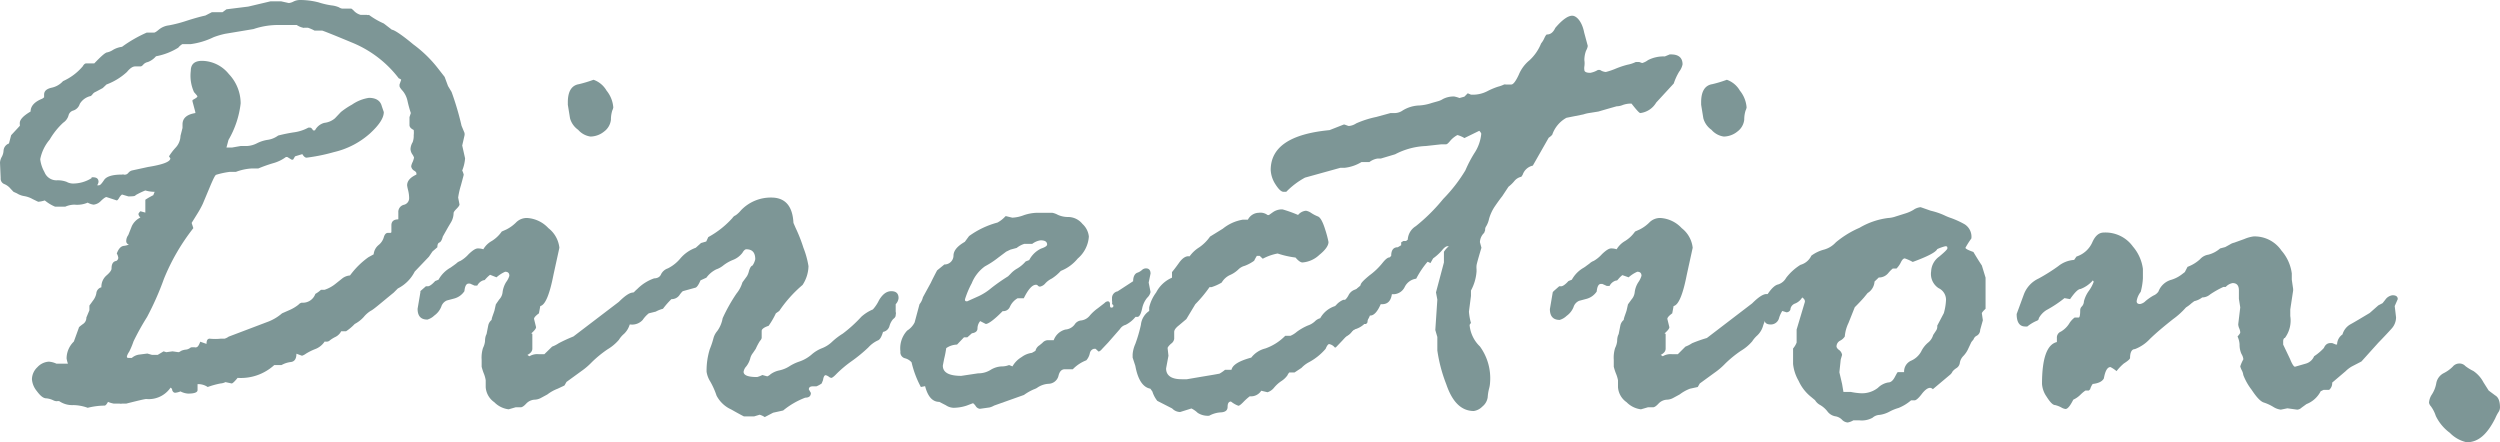
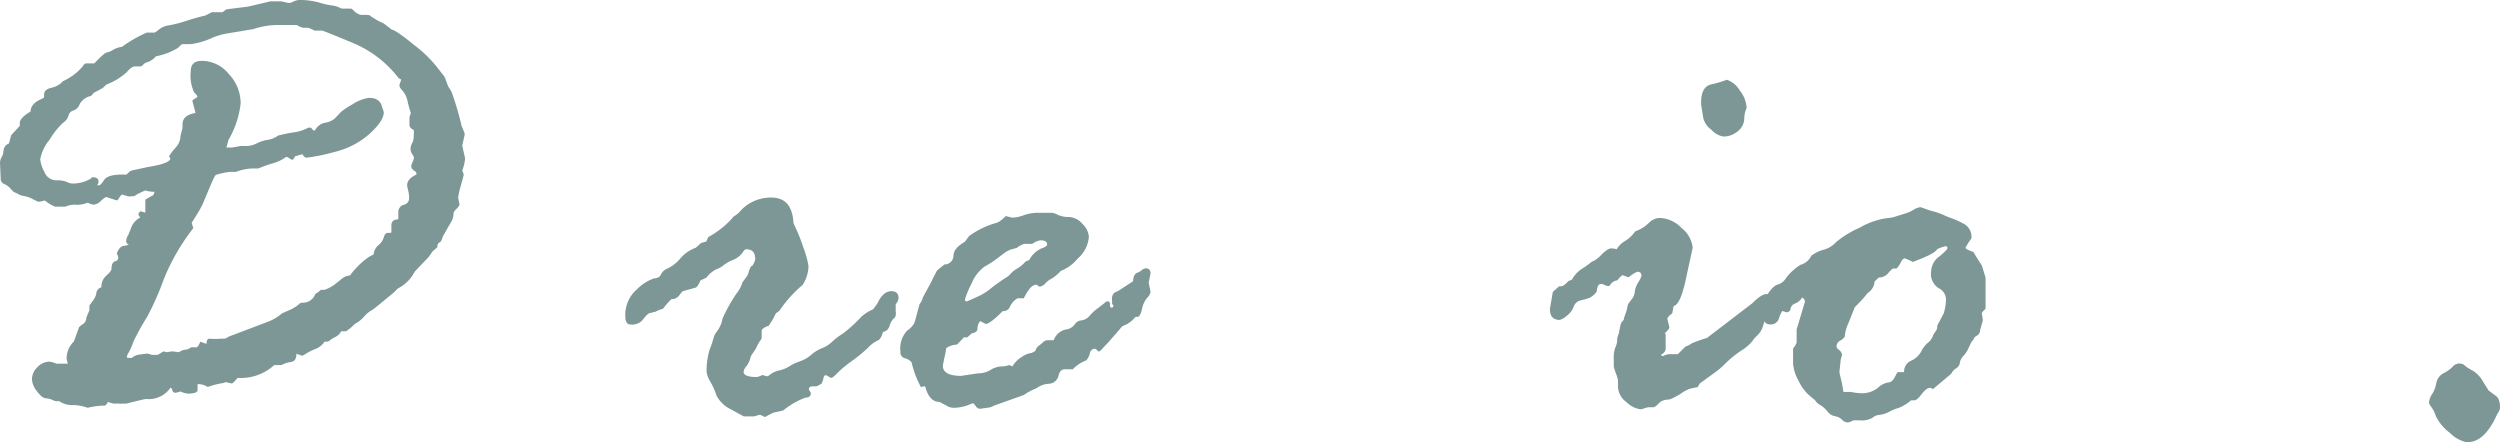
<svg xmlns="http://www.w3.org/2000/svg" viewBox="0 0 147.93 26.17">
  <defs>
    <style>.cls-1{fill:#7d9696;}</style>
  </defs>
  <g id="Layer_2" data-name="Layer 2">
    <g id="レイヤー_1" data-name="レイヤー 1">
      <path class="cls-1" d="M.53,8.49.66,8l.51-.55a.12.12,0,0,0,0-.09V7.28c0-.2.21-.43.64-.68,0-.34.26-.59.69-.76l.11-.08V5.6c0-.21.14-.34.44-.41a1.24,1.24,0,0,0,.68-.39,3.26,3.26,0,0,0,1.17-.88c.06-.11.13-.17.21-.17l.47,0c.4-.42.65-.64.76-.65a1,1,0,0,0,.35-.15,1.42,1.42,0,0,1,.53-.18,7.82,7.82,0,0,1,1.46-.84h.43c.06,0,.15-.06.28-.17A1.16,1.16,0,0,1,10,1.5a7.83,7.83,0,0,0,1.07-.28q.66-.21,1.08-.3l.39-.2h.63L13.4.55,14.69.39,16,.08l.37,0,.27,0,.45.1a.78.78,0,0,0,.28-.09A.87.87,0,0,1,17.73,0a4.35,4.35,0,0,1,1.12.14,4.66,4.66,0,0,0,.77.18,1.49,1.49,0,0,1,.43.11.53.53,0,0,0,.2.08l.54,0s.08.05.17.15a.87.87,0,0,0,.38.22h.37a.16.16,0,0,0,.12,0,4.55,4.55,0,0,0,.88.51l.48.37c.11,0,.53.25,1.27.87A7.32,7.32,0,0,1,25.88,4l.43.55.2.54.21.35a16.68,16.68,0,0,1,.59,2l.17.41a.35.35,0,0,1,0,.19l-.13.57.17.76a2.39,2.39,0,0,1-.17.72,1.08,1.08,0,0,1,.09.25s-.06.24-.17.64a4.7,4.7,0,0,0-.16.71l.08.41c0,.05-.06.14-.18.26s-.17.2-.17.25a1.1,1.1,0,0,1-.14.52l-.19.32L26.2,14c-.05.2-.12.32-.2.35s-.12.12-.12.28l-.29.25-.21.31-.84.88a2.27,2.27,0,0,1-1,1l-.25.25c-.74.6-1.19,1-1.35,1.07a1.69,1.69,0,0,0-.42.37,1.91,1.91,0,0,1-.53.41,2.91,2.91,0,0,1-.51.43l-.29,0a.76.76,0,0,1-.35.34,1.91,1.91,0,0,0-.31.19.29.29,0,0,1-.14.08.65.65,0,0,1-.18,0,1.16,1.16,0,0,1-.57.45,3.33,3.33,0,0,0-.54.27.8.8,0,0,1-.23.12l-.33-.12c0,.3-.11.46-.32.49a1.48,1.48,0,0,0-.56.18l-.43,0a2.93,2.93,0,0,1-2.17.76c-.18.22-.3.33-.35.33l-.37-.08a.75.75,0,0,1-.29.08,4.9,4.9,0,0,0-.76.21,1,1,0,0,0-.6-.17l0,.35c0,.14-.19.21-.56.21a1.11,1.11,0,0,1-.45-.13,1.11,1.11,0,0,1-.31.08q-.12,0-.18-.15c0-.1-.08-.15-.1-.15a1.56,1.56,0,0,1-1.44.67q-.11,0-1.17.27l-.25,0a.32.32,0,0,1-.16,0l-.35,0a1.61,1.61,0,0,1-.33-.1c-.08.15-.15.22-.2.22a4.33,4.33,0,0,0-1,.13,2.63,2.63,0,0,0-.85-.16,1.36,1.36,0,0,1-.83-.23h0a.33.33,0,0,0-.14,0H3.34a.49.49,0,0,1-.2-.06,1.23,1.23,0,0,0-.4-.11c-.19,0-.37-.17-.57-.44a1.24,1.24,0,0,1-.28-.69,1,1,0,0,1,.32-.71,1,1,0,0,1,.68-.33,1.25,1.25,0,0,1,.45.12h.23l.33,0,.12,0a1.8,1.8,0,0,1-.08-.31,1.4,1.4,0,0,1,.43-1l.29-.8c0-.06.11-.13.24-.23a.44.44,0,0,0,.21-.39l.18-.43,0-.28.21-.29a1,1,0,0,0,.2-.43A.4.4,0,0,1,6,17a.89.89,0,0,1,.3-.7c.2-.17.3-.31.3-.41,0-.27.09-.42.28-.45A.22.22,0,0,0,7,15.26.65.65,0,0,0,6.91,15c.1-.27.23-.42.4-.45a1.06,1.06,0,0,0,.32-.08.2.2,0,0,1-.16-.21.59.59,0,0,1,.12-.35l.21-.53a1.08,1.08,0,0,1,.51-.51.33.33,0,0,1-.12-.21.42.42,0,0,1,.12-.16l.29.08s0,0,0,0l0-.47,0-.29s.15-.11.47-.27l.08-.2a2,2,0,0,1-.55-.08,4.59,4.59,0,0,0-.58.28c0,.05-.14.07-.35.07H7.59l-.37-.11a.6.6,0,0,0-.17.2c-.06.1-.11.15-.14.15l-.61-.2c-.06,0-.16.07-.32.22a.7.7,0,0,1-.44.23.94.94,0,0,1-.35-.12,1.57,1.57,0,0,1-.78.12,1.4,1.4,0,0,0-.55.12l-.33,0-.27,0a2.45,2.45,0,0,1-.61-.37,1.79,1.79,0,0,1-.39.08l-.33-.16a1.52,1.52,0,0,0-.52-.18A1.14,1.14,0,0,1,1,11.44l-.2-.09-.18-.19a.93.93,0,0,0-.37-.27.34.34,0,0,1-.21-.35L0,9.62a.79.79,0,0,1,.1-.33.85.85,0,0,0,.11-.37A.48.48,0,0,1,.53,8.49Zm4.89,2H5.5q.33,0,.33.27a.43.43,0,0,1-.08.2.24.24,0,0,0,.12,0c.06,0,.15-.1.29-.31s.49-.32,1.06-.32a.19.19,0,0,1,.11,0,.16.16,0,0,0,.1,0s.09,0,.18-.12a.42.42,0,0,1,.23-.13l.92-.2q1.32-.21,1.32-.51L10,9.25a3.43,3.43,0,0,1,.38-.5,1.06,1.06,0,0,0,.3-.71l.12-.47V7.36c0-.37.26-.59.76-.67V6.64L11.39,6l0-.08c.19-.1.29-.17.29-.21s-.07-.11-.2-.26a2.35,2.35,0,0,1-.19-1.26c0-.39.22-.59.67-.59a2.07,2.07,0,0,1,1.58.78,2.53,2.53,0,0,1,.7,1.74,5.53,5.53,0,0,1-.72,2.16l-.12.45h.33l.51-.09.37,0a1.45,1.45,0,0,0,.61-.17,2.08,2.08,0,0,1,.65-.2,1.37,1.37,0,0,0,.59-.25,9.36,9.36,0,0,1,1-.2,2.47,2.47,0,0,0,.79-.27h.1s.09,0,.17.16h0a.24.24,0,0,0,.12,0,.87.87,0,0,1,.55-.44A1.16,1.16,0,0,0,19.82,7l.35-.37a4.5,4.5,0,0,1,.66-.44,2.4,2.4,0,0,1,1-.4c.42,0,.68.17.76.49l.12.35v0c0,.35-.27.76-.81,1.26A4.84,4.84,0,0,1,19.76,9a10.71,10.71,0,0,1-1.62.33c-.08,0-.17-.07-.25-.21l-.43.13-.12.2s0,0-.08,0L17,9.29h-.08a2.28,2.28,0,0,1-.77.37,8.66,8.66,0,0,0-.87.31h-.41a3.14,3.14,0,0,0-.91.2l-.36,0a4.66,4.66,0,0,0-.8.17c-.06,0-.16.21-.31.55L12,12.06a5.65,5.65,0,0,1-.35.63l-.31.5s0,0,0,0l.1.31v0a12.39,12.39,0,0,0-1.74,3,17,17,0,0,1-1,2.26A15,15,0,0,0,7.9,20.2a4.47,4.47,0,0,1-.26.62.9.9,0,0,0-.13.26c0,.07,0,.1.13.1H7.8a.82.82,0,0,1,.45-.2l.47-.06L9,21h.33l.35-.21.16.05.37-.05.35.05a.29.29,0,0,0,.14-.07.86.86,0,0,1,.27-.08.53.53,0,0,0,.25-.08.22.22,0,0,1,.12-.06l.18,0a.12.12,0,0,0,.09,0q.12,0,.24-.33l.37.13c0-.21.06-.31.19-.31a3,3,0,0,0,.65,0l.23,0h0a.79.79,0,0,0,.24-.12l2.24-.85a2.81,2.81,0,0,0,.92-.53l.41-.18a2.42,2.42,0,0,0,.56-.33.34.34,0,0,1,.2-.12.78.78,0,0,0,.8-.52,1.72,1.72,0,0,0,.33-.24l.21,0a2.07,2.07,0,0,0,.67-.37l.39-.31a.83.83,0,0,1,.45-.17,4.84,4.84,0,0,1,1.09-1.08l.31-.17a.81.81,0,0,1,.29-.55.9.9,0,0,0,.31-.46c.05-.17.13-.26.24-.26h.12c.06,0,.09,0,.09-.08l0-.37c0-.23.14-.35.41-.35V12.9l0-.33v0a.43.43,0,0,1,.32-.45.4.4,0,0,0,.32-.39,2,2,0,0,0-.06-.47,2.34,2.34,0,0,1-.06-.29c0-.26.18-.47.55-.64l0-.08s0-.08-.15-.16a.36.36,0,0,1-.16-.25.86.86,0,0,1,.09-.26,1.44,1.44,0,0,0,.08-.25.68.68,0,0,0-.11-.21.63.63,0,0,1-.1-.3.87.87,0,0,1,.13-.41A1.1,1.1,0,0,0,24.48,8a1.3,1.3,0,0,0,0-.31c-.17-.08-.25-.18-.25-.29V7.36l0-.16,0-.27.08-.24a7.27,7.27,0,0,1-.2-.73,1.37,1.37,0,0,0-.28-.58c-.13-.14-.19-.24-.19-.29V5l.1-.28s-.05-.06-.14-.08a6.61,6.61,0,0,0-2.77-2.12c-1.15-.48-1.74-.71-1.77-.71l-.45,0a2.43,2.43,0,0,0-.39-.17l-.21,0a.09.09,0,0,1-.08,0,1.08,1.08,0,0,1-.37-.16l-.51,0-.51,0A4.52,4.52,0,0,0,15,1.72L13.32,2a5,5,0,0,0-.68.2,4.41,4.41,0,0,1-1.35.41h-.5a.86.86,0,0,0-.24.21,3.81,3.81,0,0,1-1.32.51,1.18,1.18,0,0,1-.48.34.49.49,0,0,0-.27.15c-.06.07-.11.11-.17.11H8c-.15,0-.31.11-.49.33A3.69,3.69,0,0,1,6.3,5l-.22.21-.41.22a.43.43,0,0,0-.21.17l-.08.08a1,1,0,0,0-.66.47.59.59,0,0,1-.38.39.4.4,0,0,0-.29.31.77.77,0,0,1-.31.41,4.32,4.32,0,0,0-.8,1,2.55,2.55,0,0,0-.56,1.16,2,2,0,0,0,.25.76.76.76,0,0,0,.72.49,1.49,1.49,0,0,1,.59.09.82.82,0,0,0,.37.1A2.07,2.07,0,0,0,5.42,10.54Z" />
-       <path class="cls-1" d="M24.87,17.23l.33-.29h.12c.09,0,.24-.1.43-.31l.2-.08a1.83,1.83,0,0,1,.72-.72l.33-.24a.62.62,0,0,1,.24-.15,1.93,1.93,0,0,0,.49-.4c.23-.22.41-.34.54-.34a1,1,0,0,1,.33.05,1.3,1.3,0,0,1,.5-.49,2,2,0,0,0,.59-.56l.27-.12a2.21,2.21,0,0,0,.58-.42.88.88,0,0,1,.67-.26,1.87,1.87,0,0,1,1.24.6,1.7,1.7,0,0,1,.65,1.16l-.35,1.6c-.23,1.18-.49,1.79-.78,1.85l-.08.43c-.19.14-.29.25-.29.33l.12.49c0,.07-.07.17-.22.31s0,0,0,.12v.84c0,.15-.1.27-.29.37a.62.62,0,0,0,.12.08.89.89,0,0,1,.56-.12l.32,0,.46-.45a1.79,1.79,0,0,0,.39-.2,9.09,9.09,0,0,1,.87-.4l2.69-2.05c.37-.37.65-.55.84-.55s.3.13.3.39a1.44,1.44,0,0,1-.17.75,4.07,4.07,0,0,0-.32.72,1.25,1.25,0,0,1-.34.58,1.49,1.49,0,0,0-.31.36,2.72,2.72,0,0,1-.67.56,6.75,6.75,0,0,0-.92.75,4.07,4.07,0,0,1-.63.54l-.88.64-.12.21L33,23a2.4,2.4,0,0,0-.61.34l-.37.2a.84.84,0,0,1-.4.11.73.73,0,0,0-.48.23c-.13.14-.24.22-.33.22l-.3,0-.41.12a1.42,1.42,0,0,1-.85-.42,1.18,1.18,0,0,1-.51-.89v-.13l0-.28a1.76,1.76,0,0,0-.12-.42,3.34,3.34,0,0,1-.12-.38l0-.29,0-.12a1.92,1.92,0,0,1,.08-.7,1.19,1.19,0,0,0,.12-.4q0-.26.09-.42l.1-.51a.57.57,0,0,1,.2-.33c0-.11.09-.3.17-.56l.08-.36.2-.29a.72.72,0,0,0,.2-.44,1.5,1.5,0,0,1,.21-.59,1.19,1.19,0,0,0,.19-.37c0-.16-.08-.24-.25-.24a1.92,1.92,0,0,0-.51.33L29,16.26s-.1.07-.23.21-.06.09-.18.12a.62.62,0,0,0-.35.31l-.16,0-.27-.12h-.08c-.14,0-.22.15-.25.45a1.05,1.05,0,0,1-.59.43l-.45.12a.59.59,0,0,0-.33.37,1.17,1.17,0,0,1-.41.52,1,1,0,0,1-.41.24c-.39,0-.58-.21-.58-.64l.17-1ZM33.73,7l-.13-.8V6.05c0-.64.22-1,.66-1.07a7.71,7.71,0,0,0,.86-.26,1.44,1.44,0,0,1,.77.64,1.79,1.79,0,0,1,.4,1,.69.69,0,0,1-.06.18,1.8,1.8,0,0,0-.08.54,1,1,0,0,1-.4.7,1.31,1.31,0,0,1-.81.3,1.19,1.19,0,0,1-.73-.4A1.23,1.23,0,0,1,33.73,7Z" />
      <path class="cls-1" d="M41.48,14.38l.31-.09.12-.26a5.4,5.4,0,0,0,1.43-1.13.39.39,0,0,1,.19-.16,1.59,1.59,0,0,0,.31-.29,2.43,2.43,0,0,1,1.8-.76c.82,0,1.26.5,1.31,1.5l.13.3a9,9,0,0,1,.46,1.17,5.21,5.21,0,0,1,.3,1.09,2.1,2.1,0,0,1-.35,1.11,7.55,7.55,0,0,0-1.38,1.54l-.2.14a4.71,4.71,0,0,1-.43.74c-.28.09-.41.2-.41.3V20a.35.35,0,0,1-.1.17,3.42,3.42,0,0,0-.25.47l-.17.25a.83.83,0,0,0-.16.33,1.31,1.31,0,0,1-.24.47A.59.59,0,0,0,44,22c0,.21.27.31.8.31a1.54,1.54,0,0,0,.31-.12l.29.08a.61.61,0,0,0,.2-.13,1.38,1.38,0,0,1,.5-.22,1.8,1.8,0,0,0,.6-.24,2.66,2.66,0,0,1,.61-.29A2.21,2.21,0,0,0,48,21a2.08,2.08,0,0,1,.65-.4,1.8,1.8,0,0,0,.59-.38,4,4,0,0,1,.63-.48,8,8,0,0,0,1.1-1,2.44,2.44,0,0,1,.68-.43,2.23,2.23,0,0,0,.36-.54c.21-.36.45-.54.73-.54s.43.13.43.41A.61.61,0,0,1,53,18v.12l0,.33a.3.3,0,0,1,0,.18c0,.06,0,.14-.15.25a1.05,1.05,0,0,0-.22.42.48.48,0,0,1-.38.34c-.09.3-.19.47-.32.51a1.74,1.74,0,0,0-.55.41,8.88,8.88,0,0,1-1,.82,6.93,6.93,0,0,0-.87.73c-.16.17-.27.25-.32.25a.32.32,0,0,1-.16-.08.55.55,0,0,0-.17-.08c-.08,0-.13.1-.16.29l-.08.2a1.46,1.46,0,0,1-.31.17l-.12,0h-.09q-.24,0-.24.18l.12.21v0c0,.19-.11.28-.33.28a4.69,4.69,0,0,0-1.31.76l-.59.13-.5.26a1.06,1.06,0,0,0-.3-.14l-.33.1-.6,0s-.26-.13-.75-.41a1.82,1.82,0,0,1-.87-.82,4.61,4.61,0,0,0-.37-.83,1.52,1.52,0,0,1-.22-.58A4.28,4.28,0,0,1,42,20.66a5,5,0,0,0,.21-.62,1.07,1.07,0,0,1,.23-.45,1.82,1.82,0,0,0,.32-.76,10,10,0,0,1,.82-1.46,1.89,1.89,0,0,0,.35-.66l.27-.37a1.08,1.08,0,0,0,.12-.31c.06-.19.12-.29.21-.32a1.08,1.08,0,0,0,.16-.37c0-.4-.18-.59-.53-.59-.07,0-.15.07-.23.21a1.28,1.28,0,0,1-.56.42,2.37,2.37,0,0,0-.55.31,1.4,1.4,0,0,1-.44.25,1.59,1.59,0,0,0-.58.49l-.35.16c-.11.26-.21.4-.29.43l-.76.21a1.34,1.34,0,0,0-.2.24.56.56,0,0,1-.47.23,4.84,4.84,0,0,0-.5.57,1.93,1.93,0,0,0-.43.17l-.41.1a1.75,1.75,0,0,0-.36.39.84.84,0,0,1-.73.27c-.2,0-.3-.17-.3-.5a2,2,0,0,1,.71-1.6,2.62,2.62,0,0,1,1-.63c.22,0,.36-.11.41-.25a.7.7,0,0,1,.4-.34,2.3,2.3,0,0,0,.74-.59,2.15,2.15,0,0,1,.91-.63Z" />
      <path class="cls-1" d="M55.45,16l.43-.35a.53.53,0,0,0,.54-.52c0-.31.25-.58.67-.82l.25-.34a5.1,5.1,0,0,1,1.68-.8,1.69,1.69,0,0,0,.47-.37.1.1,0,0,1,.08,0l.33.08a2.15,2.15,0,0,0,.69-.15,2.65,2.65,0,0,1,.81-.14l.86,0a1.1,1.1,0,0,1,.33.12,1.47,1.47,0,0,0,.63.13,1.09,1.09,0,0,1,.83.41,1.17,1.17,0,0,1,.38.75,1.88,1.88,0,0,1-.66,1.3,2.45,2.45,0,0,1-1,.73,2.65,2.65,0,0,1-.53.45,1.32,1.32,0,0,0-.38.28.56.56,0,0,1-.32.2.17.17,0,0,1-.12-.05.14.14,0,0,0-.12-.06c-.22,0-.46.27-.72.8l-.37,0a1.1,1.1,0,0,0-.45.5.42.42,0,0,1-.43.26c-.5.51-.85.76-1,.76L58,19a.68.68,0,0,0-.16.43c0,.16-.11.26-.33.29l-.27.24-.2,0-.41.43a1.18,1.18,0,0,0-.64.21,5.92,5.92,0,0,1-.12.62c-.05.26-.08.4-.08.42,0,.4.36.6,1.09.6l1-.15a1.36,1.36,0,0,0,.73-.2,1.35,1.35,0,0,1,.73-.21,1.17,1.17,0,0,0,.37-.08l.2.08a1.48,1.48,0,0,1,.54-.55,1.3,1.3,0,0,1,.61-.25l.21-.12a.53.53,0,0,1,.24-.33l.17-.14a.45.45,0,0,1,.3-.16h.29l.08,0a1,1,0,0,1,.69-.63.75.75,0,0,0,.55-.3.51.51,0,0,1,.4-.24.77.77,0,0,0,.49-.28,2.56,2.56,0,0,1,.48-.44l.4-.31a.29.29,0,0,1,.19-.1c.08,0,.13.06.13.18s0,.19.08.19A.07.07,0,0,0,65.8,18a.59.59,0,0,0,0-.21v-.14a.4.4,0,0,1,.33-.41l.92-.6c0-.29.11-.45.24-.5a.79.79,0,0,0,.29-.17.35.35,0,0,1,.23-.09c.18,0,.27.11.27.31l-.11.53.11.56a.65.65,0,0,1-.2.34,1.46,1.46,0,0,0-.3.65c-.07.3-.15.46-.26.48h-.13a1.79,1.79,0,0,1-.58.47.58.58,0,0,0-.34.25l-.7.8-.35.37c-.09.11-.17.16-.22.16l-.17-.16s0,0-.08,0-.22.08-.26.25a.91.91,0,0,1-.21.43,2.21,2.21,0,0,0-.8.53l-.13,0H63c-.18,0-.31.13-.37.4a.62.62,0,0,1-.59.46,1.31,1.31,0,0,0-.69.25s-.09.05-.18.08a3.05,3.05,0,0,0-.58.33L58.82,24a1,1,0,0,1-.27.11l-.57.08a.34.34,0,0,1-.25-.17c-.08-.11-.14-.16-.16-.16L57.2,24a2.54,2.54,0,0,1-.78.13.86.86,0,0,1-.45-.15l-.39-.2q-.6,0-.84-.93l-.25.05a5.82,5.82,0,0,1-.55-1.46.77.77,0,0,0-.39-.24.36.36,0,0,1-.27-.4,1.54,1.54,0,0,1,.4-1.24,1.22,1.22,0,0,0,.44-.48L54.41,18a1,1,0,0,0,.2-.41l.47-.86C55.14,16.6,55.26,16.36,55.45,16Zm4.34-1.23-.25.12-.48.36a5.17,5.17,0,0,1-.78.51,2.27,2.27,0,0,0-.78,1,5.27,5.27,0,0,0-.4.95c0,.08,0,.12.13.12l.69-.31a3.36,3.36,0,0,0,.73-.47,11,11,0,0,1,1-.7l.16-.16a1.53,1.53,0,0,1,.38-.3,2,2,0,0,0,.5-.42l.21-.08a1.54,1.54,0,0,1,.7-.68q.36-.12.36-.24c0-.17-.13-.25-.39-.25a1.07,1.07,0,0,0-.49.21h-.47a1.37,1.37,0,0,0-.45.24Z" />
-       <path class="cls-1" d="M68,18.4v-.21a2.34,2.34,0,0,1,.41-.88,1.91,1.91,0,0,1,.94-.88,0,0,0,0,0,0,0l0-.33c.05-.06.19-.23.41-.54s.43-.43.63-.39a2,2,0,0,1,.58-.54A2.54,2.54,0,0,0,71.6,14l.76-.47A2.54,2.54,0,0,1,73.53,13h.31a.74.74,0,0,1,.65-.41.7.7,0,0,1,.51.13.18.18,0,0,0,.09,0l.24-.17a.93.93,0,0,1,.56-.16,7.49,7.49,0,0,1,.92.33.67.67,0,0,1,.47-.25.78.78,0,0,1,.29.12,2.1,2.1,0,0,0,.42.22c.14.06.28.31.42.76a6.17,6.17,0,0,1,.2.75c0,.21-.18.47-.54.76a1.63,1.63,0,0,1-1,.45c-.11,0-.25-.1-.41-.29A5.51,5.51,0,0,1,75.6,15a3.06,3.06,0,0,0-.88.31h0l-.18-.17-.17,0h0a2.85,2.85,0,0,0-.16.29,2.41,2.41,0,0,1-.56.3.83.83,0,0,0-.38.22,1.65,1.65,0,0,1-.48.32,1.1,1.1,0,0,0-.5.45,2.89,2.89,0,0,1-.6.27h-.12A7.76,7.76,0,0,1,70.73,18l-.53.88-.45.38c-.18.14-.27.27-.27.38s0,.09,0,.2v.21a.43.43,0,0,1-.19.29c-.13.12-.2.21-.2.26l.05.45L69,21.8c0,.42.31.64.92.64h.31l.88-.15.72-.12.33-.06a2.18,2.18,0,0,0,.33-.23h.2l.18,0q.09-.43,1.17-.72a1.51,1.51,0,0,1,.83-.54,3.07,3.07,0,0,0,1.18-.75h.31a1.46,1.46,0,0,0,.38-.24,3.28,3.28,0,0,1,.65-.37,1.13,1.13,0,0,0,.42-.25.68.68,0,0,1,.31-.18,1.54,1.54,0,0,1,.88-.72l.08-.08a1.12,1.12,0,0,1,.41-.29l.25,0c.13,0,.22-.09.25-.26s.26-.4.66-.69a2.11,2.11,0,0,1,.77-.45c.26,0,.39.14.39.41s-.12.33-.35.35a3.69,3.69,0,0,1,.22.6.85.85,0,0,1-.67.88.14.14,0,0,0-.09.12l0,.37s0,0,0,0l-.08.1-.31,0-.08.12a4.53,4.53,0,0,0-1,.84l-.41.43h-.06a.55.55,0,0,0-.33-.2c-.06,0-.13.09-.21.28a3.42,3.42,0,0,1-1,.8,1.7,1.7,0,0,0-.43.33l-.41.27h-.31a.56.56,0,0,0-.11.17,1.31,1.31,0,0,1-.36.34,2,2,0,0,0-.44.4.81.81,0,0,1-.38.26l-.37-.09a.72.72,0,0,1-.68.33,3.45,3.45,0,0,0-.36.32c-.15.16-.26.24-.31.24a1.51,1.51,0,0,1-.44-.25h0c-.13,0-.2.1-.2.31s-.13.31-.38.33a1.61,1.61,0,0,0-.71.2h0a1.11,1.11,0,0,1-.68-.17,1.48,1.48,0,0,0-.37-.26l-.67.21a.67.67,0,0,1-.47-.21l-.88-.45a1.68,1.68,0,0,1-.29-.55l-.12-.17c-.44-.08-.74-.53-.89-1.35l-.16-.49s0-.09,0-.19a1.86,1.86,0,0,1,.16-.62,8.57,8.57,0,0,0,.33-1.13A1.12,1.12,0,0,1,68,18.4Z" />
-       <path class="cls-1" d="M86.36,5.8l.29-.08.2-.2h0l.19.08h0A1.86,1.86,0,0,0,88,5.4a4.1,4.1,0,0,1,.64-.27A2,2,0,0,0,89,5a.26.26,0,0,1,.1,0l.33,0c.11,0,.26-.19.44-.58a2.17,2.17,0,0,1,.63-.85,2.73,2.73,0,0,0,.69-1,1.3,1.3,0,0,0,.19-.31c.07-.15.12-.22.16-.22.21,0,.37-.13.49-.39.41-.48.75-.72,1-.72s.58.33.71,1l.21.78s0,.11-.1.29a1.58,1.58,0,0,0-.1.56,1.22,1.22,0,0,1,0,.37.66.66,0,0,0,0,.21c0,.11.12.17.35.17a1.35,1.35,0,0,0,.45-.17l.13,0a.7.7,0,0,0,.34.12,4,4,0,0,0,.59-.2,5.1,5.1,0,0,1,.69-.23,2,2,0,0,0,.49-.16H97l.17.06a1,1,0,0,0,.34-.17,2,2,0,0,1,1-.22l.29-.12h.08c.45,0,.68.2.68.59a1.05,1.05,0,0,1-.2.43,3.46,3.46,0,0,0-.32.7L98,6.07a1.27,1.27,0,0,1-.94.62c-.06,0-.23-.19-.52-.56,0,0,0,0-.08,0a1.41,1.41,0,0,0-.43.08,1,1,0,0,1-.37.08s-.4.11-1.08.31l-.5.08a2.14,2.14,0,0,0-.39.09l-1,.2a1.81,1.81,0,0,0-.84,1s-.07.09-.21.18L90.7,9.8a.82.82,0,0,0-.6.54l-.08.12a.72.72,0,0,0-.41.25,2.17,2.17,0,0,1-.35.34l-.37.56c-.15.19-.3.4-.45.62a2.59,2.59,0,0,0-.33.72,1.4,1.4,0,0,1-.17.44.33.33,0,0,0-.06.23l-.06.16a.8.8,0,0,0-.25.55l.09.33c-.2.66-.29,1-.29,1.05a1.12,1.12,0,0,0,0,.22v.13a2.76,2.76,0,0,1-.33,1.13l0,.32-.12.93a3.37,3.37,0,0,0,.12.67c-.05.06-.08.1-.08.13a2,2,0,0,0,.61,1.26,3.2,3.2,0,0,1,.6,2.14,1.64,1.64,0,0,1-.06.36,2.72,2.72,0,0,0-.08.51.86.86,0,0,1-.32.55.89.89,0,0,1-.5.26c-.73,0-1.27-.52-1.63-1.58a9,9,0,0,1-.53-2l0-.8-.12-.41.12-1.8-.08-.43.47-1.77v-.63a1.44,1.44,0,0,1,.29-.33s0,0-.08,0-.2.08-.33.25a3,3,0,0,1-.52.47l-.16.28a.68.68,0,0,0-.17-.08,5.29,5.29,0,0,0-.67,1,.89.89,0,0,0-.68.49.75.75,0,0,1-.68.43l-.08,0c-.06.4-.25.59-.58.59l-.08,0c-.2.46-.42.69-.64.67a1.32,1.32,0,0,1-1,.84.76.76,0,0,1-.36.37,1.31,1.31,0,0,0-.34.23.27.27,0,0,1-.19.1c-.17,0-.26-.19-.26-.57a.64.64,0,0,1,.13-.36.63.63,0,0,0,.13-.28s-.06-.11-.2-.25c0-.42.11-.69.33-.8a1.06,1.06,0,0,0,.49-.47.66.66,0,0,1,.41-.35c.21-.06.31-.15.31-.26s.18-.29.53-.58a4,4,0,0,0,.78-.75c.17-.21.3-.31.41-.31l.09-.09q0-.51.39-.51l.2-.12,0-.17.13-.08h.16l.1-.08a1,1,0,0,1,.48-.8,10.7,10.7,0,0,0,1.62-1.61,9.06,9.06,0,0,0,1.31-1.69,7.59,7.59,0,0,1,.52-1,2.49,2.49,0,0,0,.42-1.17.44.44,0,0,0-.12-.17l-.88.43s-.14-.1-.41-.18a1.46,1.46,0,0,0-.45.37c-.1.12-.17.18-.23.18l-.28,0-.91.1a4.28,4.28,0,0,0-1.82.49l-.84.25h-.19a1.07,1.07,0,0,0-.49.21l-.47,0a2.43,2.43,0,0,1-1,.34l-.25,0-2.09.58a4.65,4.65,0,0,0-1.11.84l-.16,0c-.14,0-.3-.16-.49-.46a1.71,1.71,0,0,1-.27-.83c0-1.36,1.16-2.14,3.48-2.36l.84-.33h.05l.22.08h.08a.92.92,0,0,0,.39-.15,5.86,5.86,0,0,1,1.19-.38l.84-.23.27,0a.85.85,0,0,0,.46-.16A2,2,0,0,1,84,6.24a2.88,2.88,0,0,0,.73-.15L85.05,6a1.09,1.09,0,0,0,.33-.14,1.36,1.36,0,0,1,.67-.15A1.69,1.69,0,0,1,86.36,5.8Z" />
      <path class="cls-1" d="M91.93,17.23l.33-.29h.12c.09,0,.24-.1.43-.31l.2-.08a1.83,1.83,0,0,1,.72-.72l.33-.24a.7.7,0,0,1,.24-.15,1.93,1.93,0,0,0,.49-.4c.23-.22.41-.34.54-.34a1,1,0,0,1,.33.05,1.38,1.38,0,0,1,.5-.49,2,2,0,0,0,.59-.56l.27-.12a2.21,2.21,0,0,0,.58-.42.88.88,0,0,1,.67-.26,1.87,1.87,0,0,1,1.24.6,1.7,1.7,0,0,1,.65,1.16l-.35,1.6c-.23,1.18-.49,1.79-.78,1.85l-.08.43c-.19.14-.29.25-.29.33l.12.49c0,.07-.07.17-.22.31s0,0,0,.12v.84c0,.15-.1.27-.29.37l.12.08a.89.89,0,0,1,.56-.12l.33,0,.45-.45a1.79,1.79,0,0,0,.39-.2A8.44,8.44,0,0,1,101,20l2.68-2.05c.37-.37.65-.55.84-.55s.31.13.31.39a1.44,1.44,0,0,1-.18.75,4.07,4.07,0,0,0-.32.72,1.25,1.25,0,0,1-.34.58,1.74,1.74,0,0,0-.31.36,2.72,2.72,0,0,1-.67.56,6.75,6.75,0,0,0-.92.75,4.07,4.07,0,0,1-.63.54l-.88.64-.12.21L100,23a2.4,2.4,0,0,0-.61.34l-.37.2a.83.83,0,0,1-.39.11.73.73,0,0,0-.49.23c-.13.14-.24.22-.33.22l-.3,0-.41.12a1.42,1.42,0,0,1-.85-.42,1.18,1.18,0,0,1-.51-.89v-.13l0-.28a2,2,0,0,0-.13-.42,3.34,3.34,0,0,1-.12-.38l0-.29,0-.12a1.92,1.92,0,0,1,.08-.7,1.19,1.19,0,0,0,.12-.4q0-.26.09-.42l.1-.51a.57.57,0,0,1,.2-.33c0-.11.09-.3.17-.56l.08-.36.21-.29a.77.77,0,0,0,.19-.44,1.39,1.39,0,0,1,.22-.59,1.31,1.31,0,0,0,.18-.37c0-.16-.08-.24-.25-.24a1.92,1.92,0,0,0-.51.33l-.37-.13s-.1.07-.22.21-.07.09-.19.12a.62.62,0,0,0-.35.31l-.16,0-.27-.12h-.08c-.14,0-.22.15-.25.45a1.05,1.05,0,0,1-.59.43l-.45.12a.59.59,0,0,0-.33.37,1.17,1.17,0,0,1-.41.52,1,1,0,0,1-.41.24c-.38,0-.58-.21-.58-.64l.17-1ZM100.79,7l-.13-.8V6.05c0-.64.22-1,.66-1.07a7.09,7.09,0,0,0,.86-.26,1.44,1.44,0,0,1,.77.64,1.79,1.79,0,0,1,.4,1,.69.69,0,0,1-.06.18,1.8,1.8,0,0,0-.08.54,1,1,0,0,1-.4.7,1.31,1.31,0,0,1-.81.3,1.19,1.19,0,0,1-.73-.4A1.23,1.23,0,0,1,100.79,7Z" />
      <path class="cls-1" d="M115.37,22.19l-1,.84a.24.24,0,0,0-.16-.08c-.14,0-.31.12-.5.37s-.34.37-.42.37l-.21,0a2.66,2.66,0,0,1-.74.45,2.66,2.66,0,0,0-.54.22,1.7,1.7,0,0,1-.58.19.67.67,0,0,0-.42.17,1.33,1.33,0,0,1-.8.15l-.33,0a1,1,0,0,1-.34.13.52.52,0,0,1-.35-.18.71.71,0,0,0-.4-.19.75.75,0,0,1-.45-.29,1.5,1.5,0,0,0-.42-.37.78.78,0,0,1-.31-.29l-.29-.24a2.56,2.56,0,0,1-.68-.9,2.53,2.53,0,0,1-.33-1v-.08l0-.39,0-.45a1.2,1.2,0,0,0,.21-.35V19.5l.49-1.64c0-.07,0-.15-.16-.26a.85.85,0,0,1-.42.36.42.42,0,0,0-.27.29c0,.15-.13.23-.24.23l-.25-.08a1.7,1.7,0,0,0-.19.42.5.5,0,0,1-.49.38c-.25,0-.37-.1-.37-.29l0-.37-.13-.51a1.62,1.62,0,0,1,.33-.65c.22-.32.42-.51.61-.55a.83.83,0,0,0,.47-.39,3.17,3.17,0,0,1,.85-.77,1,1,0,0,0,.64-.54,2.18,2.18,0,0,1,.75-.36,1.47,1.47,0,0,0,.7-.43,5.69,5.69,0,0,1,1.4-.86,4.4,4.4,0,0,1,1.69-.58,1.6,1.6,0,0,0,.45-.09l.54-.17a2.18,2.18,0,0,0,.51-.22.88.88,0,0,1,.43-.16l.6.21a4.17,4.17,0,0,1,.8.27,3.32,3.32,0,0,0,.42.17,5.34,5.34,0,0,1,.78.36.87.87,0,0,1,.4.84,5.07,5.07,0,0,0-.35.55c0,.06.16.14.47.25.12.2.28.47.5.8l.22.72,0,1.68,0,.16c-.15.14-.22.23-.22.27l.06.41-.16.57c0,.18-.11.3-.21.35a.36.36,0,0,0-.18.21l-.13.16-.17.36a1.53,1.53,0,0,1-.3.46.75.75,0,0,0-.21.39.44.44,0,0,1-.2.33.86.86,0,0,0-.24.21A.51.51,0,0,1,115.37,22.19Zm-6.37.53.08.47,0,0h.33l.1,0a3.9,3.9,0,0,0,.61.08,1.53,1.53,0,0,0,1-.32,1.15,1.15,0,0,1,.61-.32c.15,0,.27-.1.38-.3s.16-.31.19-.31h.29l.08,0a.7.7,0,0,1,.42-.68,1.25,1.25,0,0,0,.59-.54,1.59,1.59,0,0,1,.4-.52.88.88,0,0,0,.31-.46l.16-.24a.43.43,0,0,0,.08-.31l.39-.74a3.32,3.32,0,0,0,.13-.8.76.76,0,0,0-.44-.68,1,1,0,0,1-.44-1,1.13,1.13,0,0,1,.48-.87q.48-.4.48-.48c0-.09,0-.13-.12-.13a2.77,2.77,0,0,0-.48.17c-.09.19-.58.44-1.45.76a2.83,2.83,0,0,0-.47-.21c-.08,0-.16.08-.24.25a1.38,1.38,0,0,1-.25.35H112s-.11.08-.26.26a.71.71,0,0,1-.57.27l-.25.24a.86.86,0,0,1-.41.68l-.22.27q-.21.24-.54.57l-.37.93a2.25,2.25,0,0,0-.22.8.7.7,0,0,1-.28.25.39.39,0,0,0-.21.34s0,.1.14.2A.45.45,0,0,1,109,21l-.08.27-.08.76Z" />
-       <path class="cls-1" d="M137.9,20.3H138l.2.08a.12.12,0,0,0,.09,0,.73.73,0,0,1,.32-.59,1,1,0,0,1,.47-.6c.24-.13.62-.36,1.14-.67l.51-.45.25-.13.16-.2a.62.62,0,0,1,.43-.27c.21,0,.31.08.31.23l-.18.41.08.67a1,1,0,0,1-.26.66c-.17.19-.43.47-.79.84l-1,1.11-.56.29a1.72,1.72,0,0,0-.37.28l-.8.68a.52.52,0,0,1-.18.43h-.33l-.17.08a1.59,1.59,0,0,1-.84.76l-.29.21a.41.41,0,0,1-.26.12l-.58-.08-.39.08a1.08,1.08,0,0,1-.44-.16,2.57,2.57,0,0,0-.56-.26c-.2-.06-.44-.32-.73-.76a3.46,3.46,0,0,1-.49-.87.78.78,0,0,0-.09-.28,1.11,1.11,0,0,1-.09-.23,2.21,2.21,0,0,1,.18-.41v-.05a.79.79,0,0,0-.11-.28,1.33,1.33,0,0,1-.11-.56,1.29,1.29,0,0,0-.12-.47c.1-.11.16-.19.16-.24a.69.69,0,0,0-.06-.24.69.69,0,0,1-.06-.24l.12-1-.08-.51,0-.5c0-.28-.12-.43-.37-.43a.72.72,0,0,0-.41.23l-.14,0a5.48,5.48,0,0,0-.78.44.73.73,0,0,1-.47.18,1.21,1.21,0,0,1-.47.22l-.16.12a2.06,2.06,0,0,1-.33.25,4.51,4.51,0,0,1-.76.69c-.52.41-1,.81-1.38,1.18a2.36,2.36,0,0,1-.89.6c-.19,0-.28.21-.28.52,0,.06-.12.17-.37.33a3,3,0,0,0-.43.45,1.85,1.85,0,0,0-.36-.24c-.18,0-.31.22-.39.67q-.14.27-.66.33a.91.91,0,0,0-.15.31l-.08.08h-.2s-.13.08-.29.24a1.47,1.47,0,0,1-.43.3c-.18.36-.33.55-.46.55a.62.62,0,0,1-.23-.08,1.5,1.5,0,0,0-.38-.15c-.15,0-.32-.2-.51-.5a1.49,1.49,0,0,1-.27-.75c0-1.51.29-2.34.88-2.48l0-.08V20a.38.38,0,0,1,.24-.38,1.45,1.45,0,0,0,.48-.46,1.26,1.26,0,0,1,.33-.37H123c.06,0,.09-.15.09-.44a.3.3,0,0,1,.1-.22.46.46,0,0,0,.12-.3,1.83,1.83,0,0,1,.3-.63,2.21,2.21,0,0,0,.28-.53l-.05-.08a1.81,1.81,0,0,1-.73.51c-.15,0-.36.23-.62.6l-.33-.06a7,7,0,0,1-1.07.71,1.31,1.31,0,0,0-.45.48c0,.08-.05.13-.14.16a2.35,2.35,0,0,0-.54.33h-.12c-.34,0-.51-.25-.51-.74l.43-1.17a1.69,1.69,0,0,1,.87-.93,10.82,10.82,0,0,0,1.16-.73,1.67,1.67,0,0,1,.94-.37l.14-.2a1.54,1.54,0,0,0,.94-.85c.17-.38.39-.57.68-.57a2,2,0,0,1,1.72.83,2.53,2.53,0,0,1,.59,1.32l0,.56a3.91,3.91,0,0,1-.13.8,1.18,1.18,0,0,0-.24.55c0,.11.06.17.2.17a.6.6,0,0,0,.33-.18,3.13,3.13,0,0,1,.46-.32.66.66,0,0,0,.3-.24,1.14,1.14,0,0,1,.71-.68,1.93,1.93,0,0,0,.64-.31l.21-.16.16-.31a2.26,2.26,0,0,0,.74-.45.82.82,0,0,1,.49-.27,1.71,1.71,0,0,0,.7-.37l.3-.08.29-.16a.72.72,0,0,1,.24-.1l.61-.22a2,2,0,0,1,.54-.15,1.92,1.92,0,0,1,1.65.84,2.55,2.55,0,0,1,.61,1.35l0,.37.08.55v.09l-.17,1.12,0,.39A1.73,1.73,0,0,1,135.2,20c-.06,0-.1.09-.1.2v.19l.41.86c.12.3.22.45.29.45l.66-.19a.75.75,0,0,0,.47-.43,3.07,3.07,0,0,0,.58-.49Q137.63,20.3,137.9,20.3Z" />
      <path class="cls-1" d="M147.26,23.11l.39.29c.19.11.28.35.28.72a.53.53,0,0,1-.1.28,2.31,2.31,0,0,0-.18.35c-.48.95-1,1.42-1.69,1.42a2,2,0,0,1-1-.56,2.69,2.69,0,0,1-.83-1,2,2,0,0,0-.29-.57.42.42,0,0,1-.11-.21,1,1,0,0,1,.17-.49,1.77,1.77,0,0,0,.26-.67.83.83,0,0,1,.44-.59,2.08,2.08,0,0,0,.53-.38.51.51,0,0,1,.43-.19.47.47,0,0,1,.32.15,2.6,2.6,0,0,0,.47.29,1.83,1.83,0,0,1,.6.67Z" />
    </g>
  </g>
</svg>